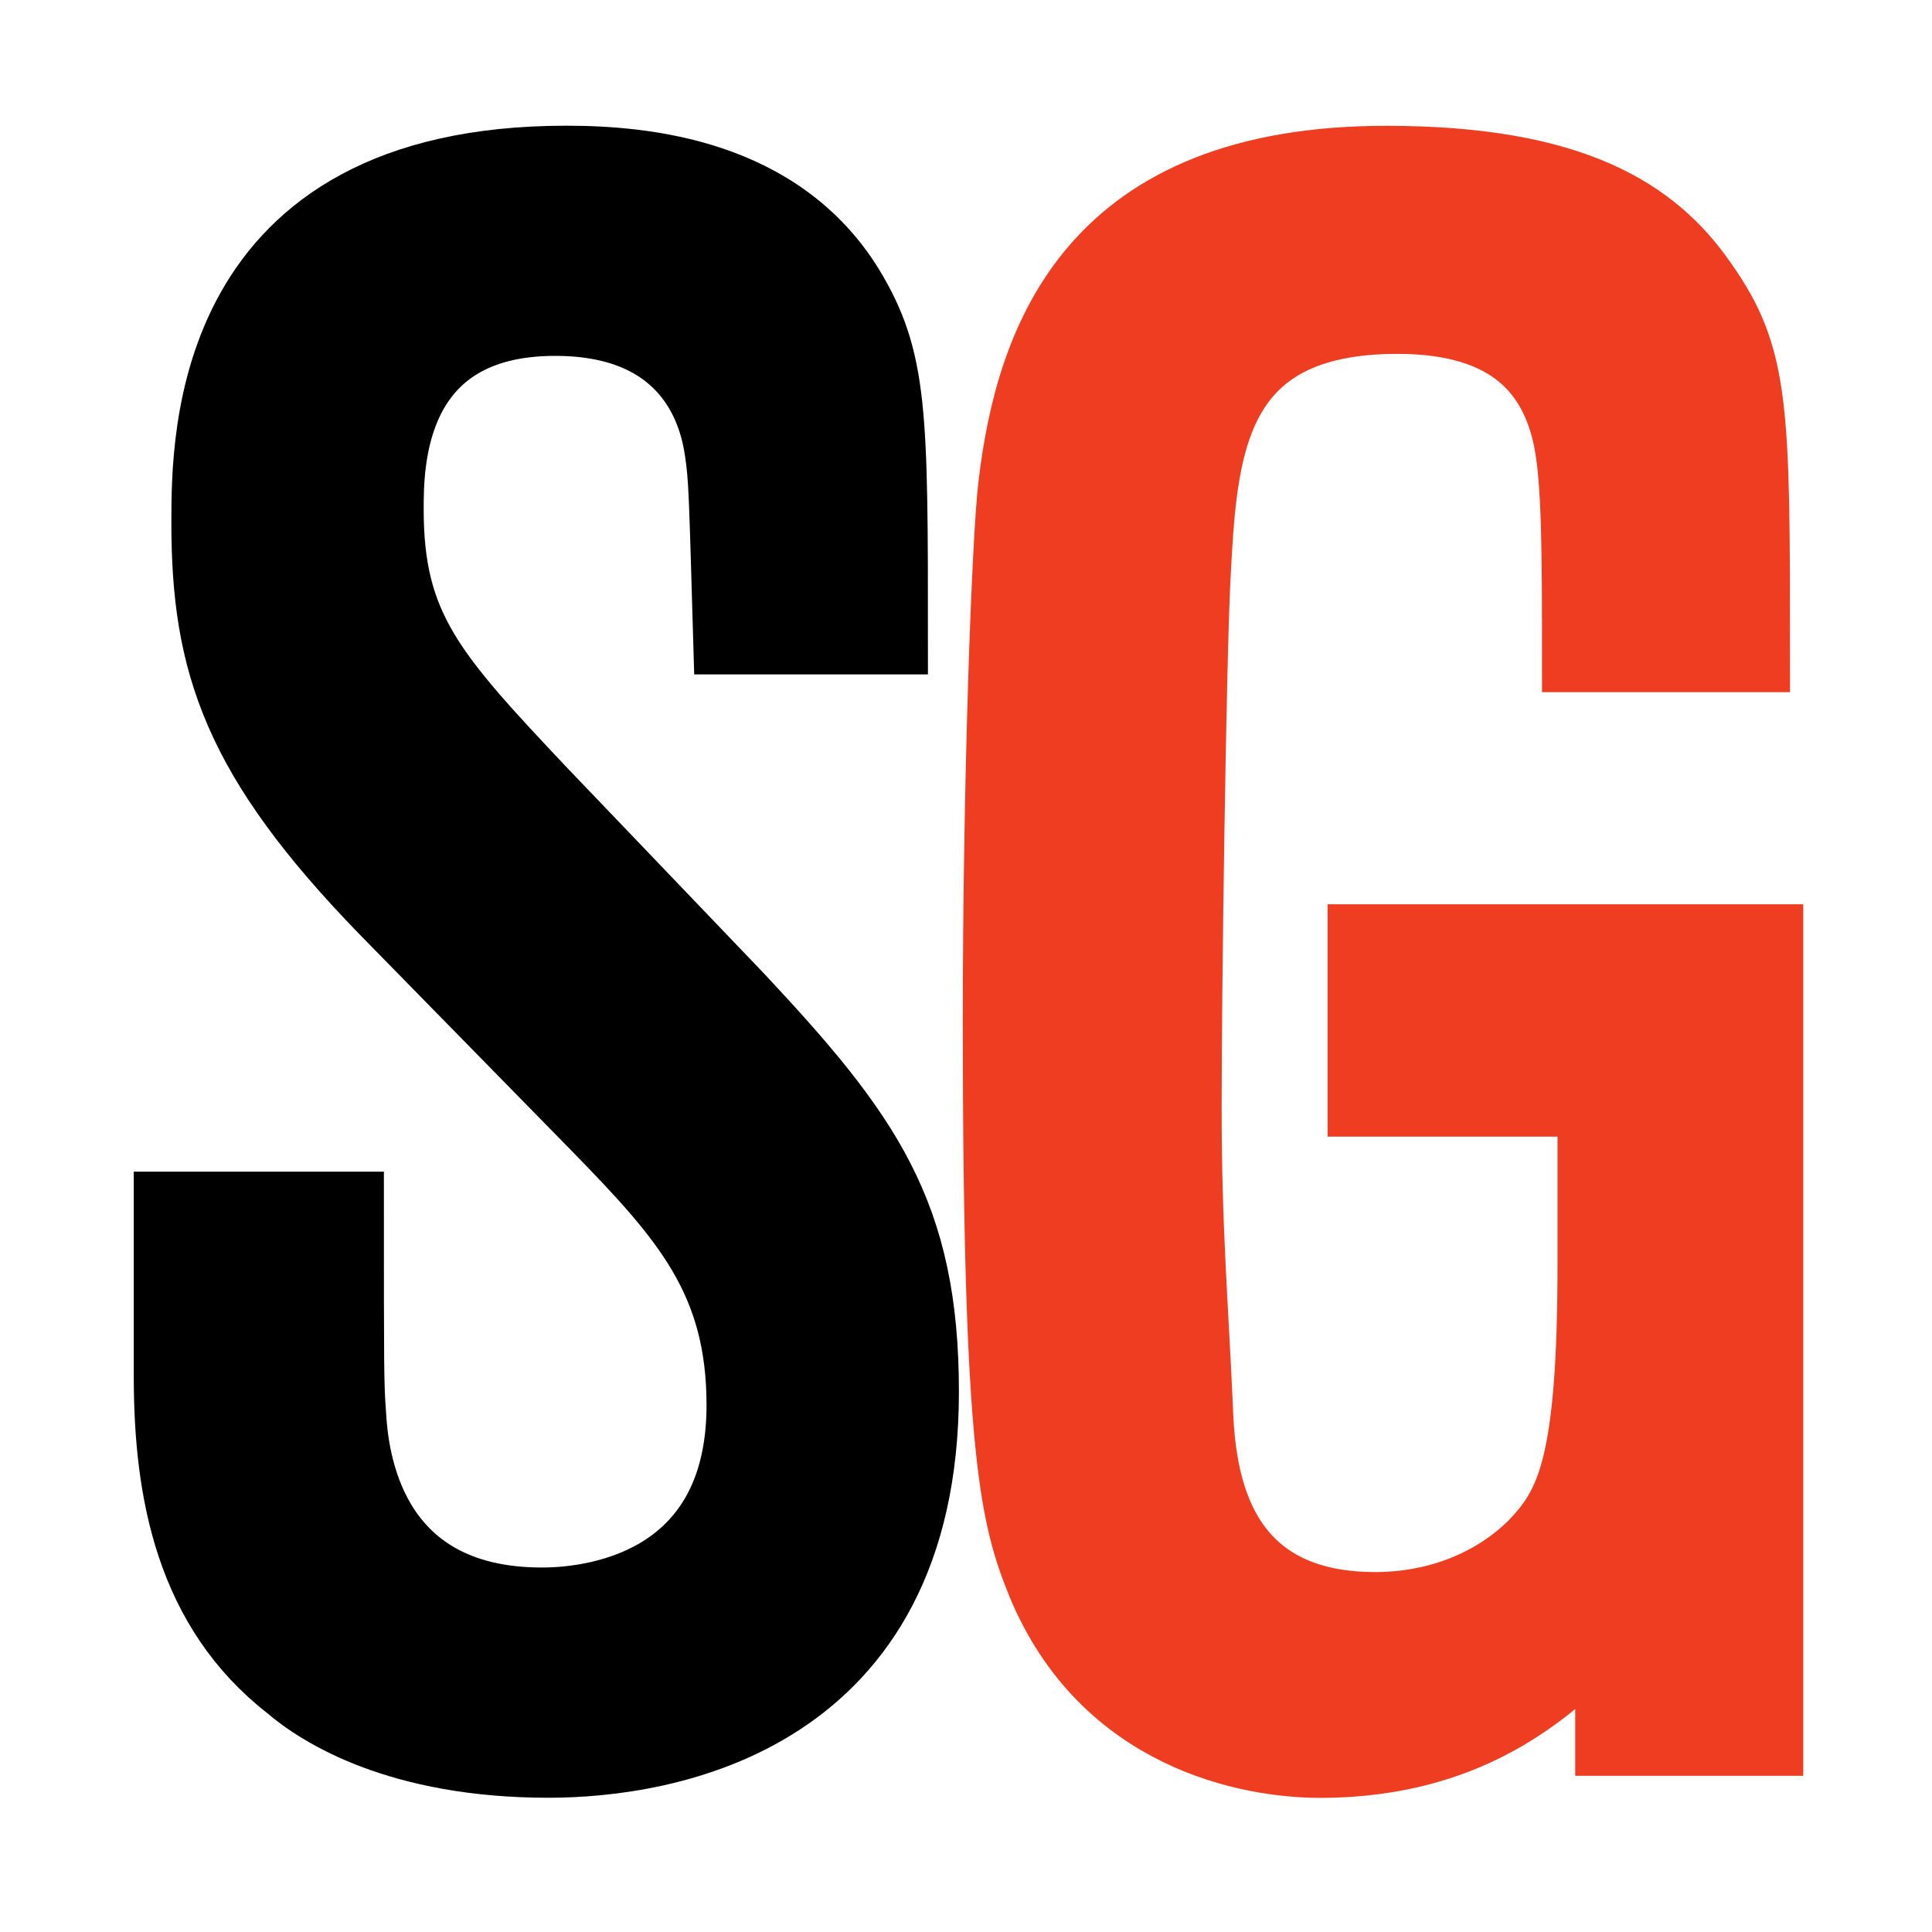
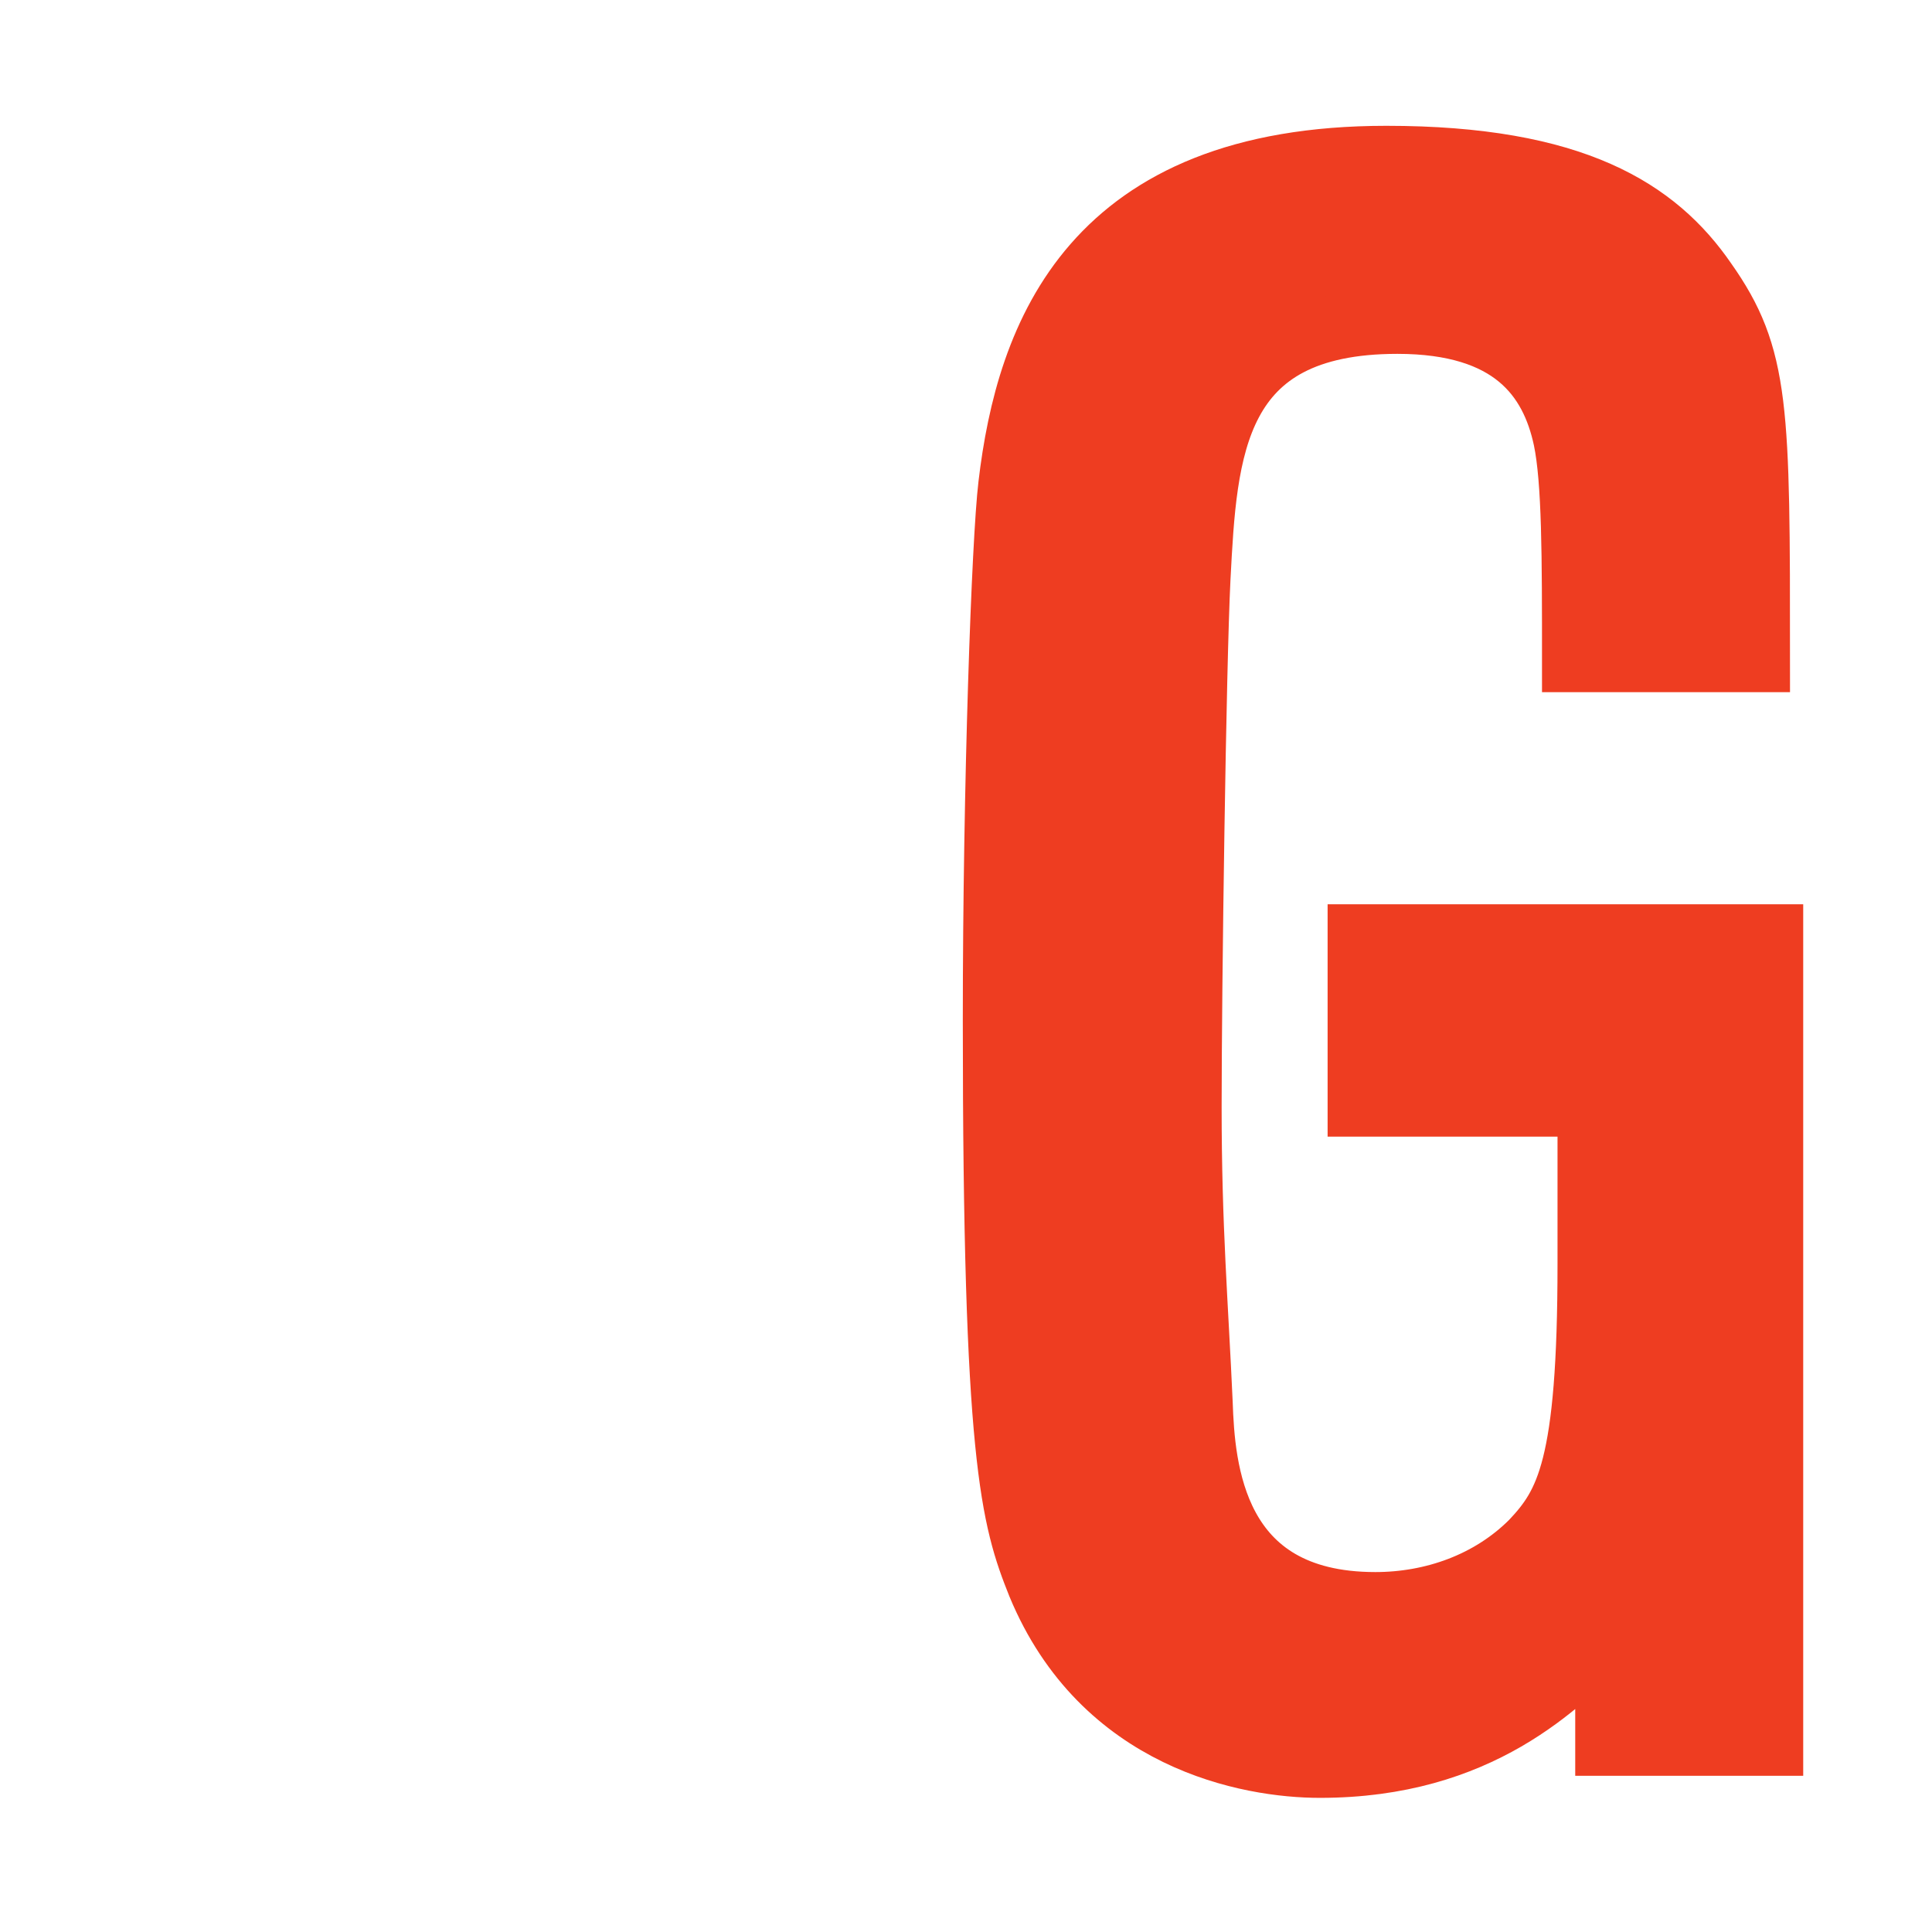
<svg xmlns="http://www.w3.org/2000/svg" version="1.1" id="svg1" width="40" height="40" viewBox="0 0 40 40">
  <defs id="defs1">
    <clipPath clipPathUnits="userSpaceOnUse" id="clipPath497">
      <path d="M 0,566.929 H 566.929 V 0 H 0 Z" transform="translate(-179.51,-291.027)" id="path497" />
    </clipPath>
    <clipPath clipPathUnits="userSpaceOnUse" id="clipPath509">
-       <path d="M 0,566.929 H 566.929 V 0 H 0 Z" transform="translate(-317.121,-282.647)" id="path509" />
+       <path d="M 0,566.929 H 566.929 V 0 H 0 " transform="translate(-317.121,-282.647)" id="path509" />
    </clipPath>
  </defs>
  <g id="layer-MC0">
-     <path id="path496" d="m 0,0 h 2.885 c 0,-2.542 0,-2.816 0.034,-3.263 0.035,-0.619 0.241,-2.885 2.92,-2.885 0.962,0 3.057,0.377 3.057,3.022 0,1.924 -0.858,2.885 -2.232,4.294 L 3.366,4.534 c -2.301,2.369 -2.782,3.847 -2.782,6.045 0,1.34 0,5.667 5.633,5.667 1.237,0 3.332,-0.206 4.431,-1.991 0.687,-1.135 0.687,-1.959 0.687,-5.531 H 8.69 c -0.068,2.301 -0.068,2.543 -0.137,2.988 -0.069,0.447 -0.378,1.959 -2.508,1.959 -2.542,0 -2.542,-2.199 -2.542,-2.886 0,-1.82 0.653,-2.542 2.371,-4.362 L 8.931,3.229 c 1.992,-2.13 2.885,-3.367 2.885,-6.148 0,-5.152 -4.053,-5.805 -5.874,-5.805 -2.336,0 -3.572,0.789 -4.053,1.202 C 0.344,-6.319 0,-4.499 0,-2.679 Z" style="fill:#000;fill-opacity:1;fill-rule:nonzero;stroke:#000" transform="matrix(1.333,0,0,-1.333,3.436,24.925)" clip-path="url(#clipPath497)" />
    <path id="path508" d="m 0,0 h -2.541 v 1.683 c -0.756,-0.756 -1.992,-2.026 -4.465,-2.026 -1.099,0 -3.364,0.412 -4.36,2.817 -0.412,1.029 -0.687,1.957 -0.687,8.757 0,3.676 0.137,7.454 0.24,8.313 0.275,2.336 1.271,5.083 5.838,5.083 2.918,0 4.19,-0.824 4.946,-1.923 0.824,-1.168 0.824,-1.958 0.824,-5.874 h -2.852 c 0,1.614 0,2.782 -0.136,3.435 -0.205,0.962 -0.825,1.82 -2.61,1.82 -2.886,0 -2.988,-1.992 -3.092,-3.984 -0.068,-1.339 -0.138,-6.389 -0.138,-8.209 0,-1.889 0.103,-3.057 0.172,-4.602 0.035,-0.996 0.172,-3.126 2.715,-3.126 0.892,0 1.785,0.31 2.437,0.962 0.551,0.584 0.893,1.168 0.893,4.328 v 2.473 h -3.571 v 2.609 H 0 Z" style="fill:#ee3d21;fill-opacity:1;fill-rule:nonzero;stroke:#ee3d21" transform="matrix(1.333,0,0,-1.333,36.667,36.099)" clip-path="url(#clipPath509)" />
  </g>
</svg>